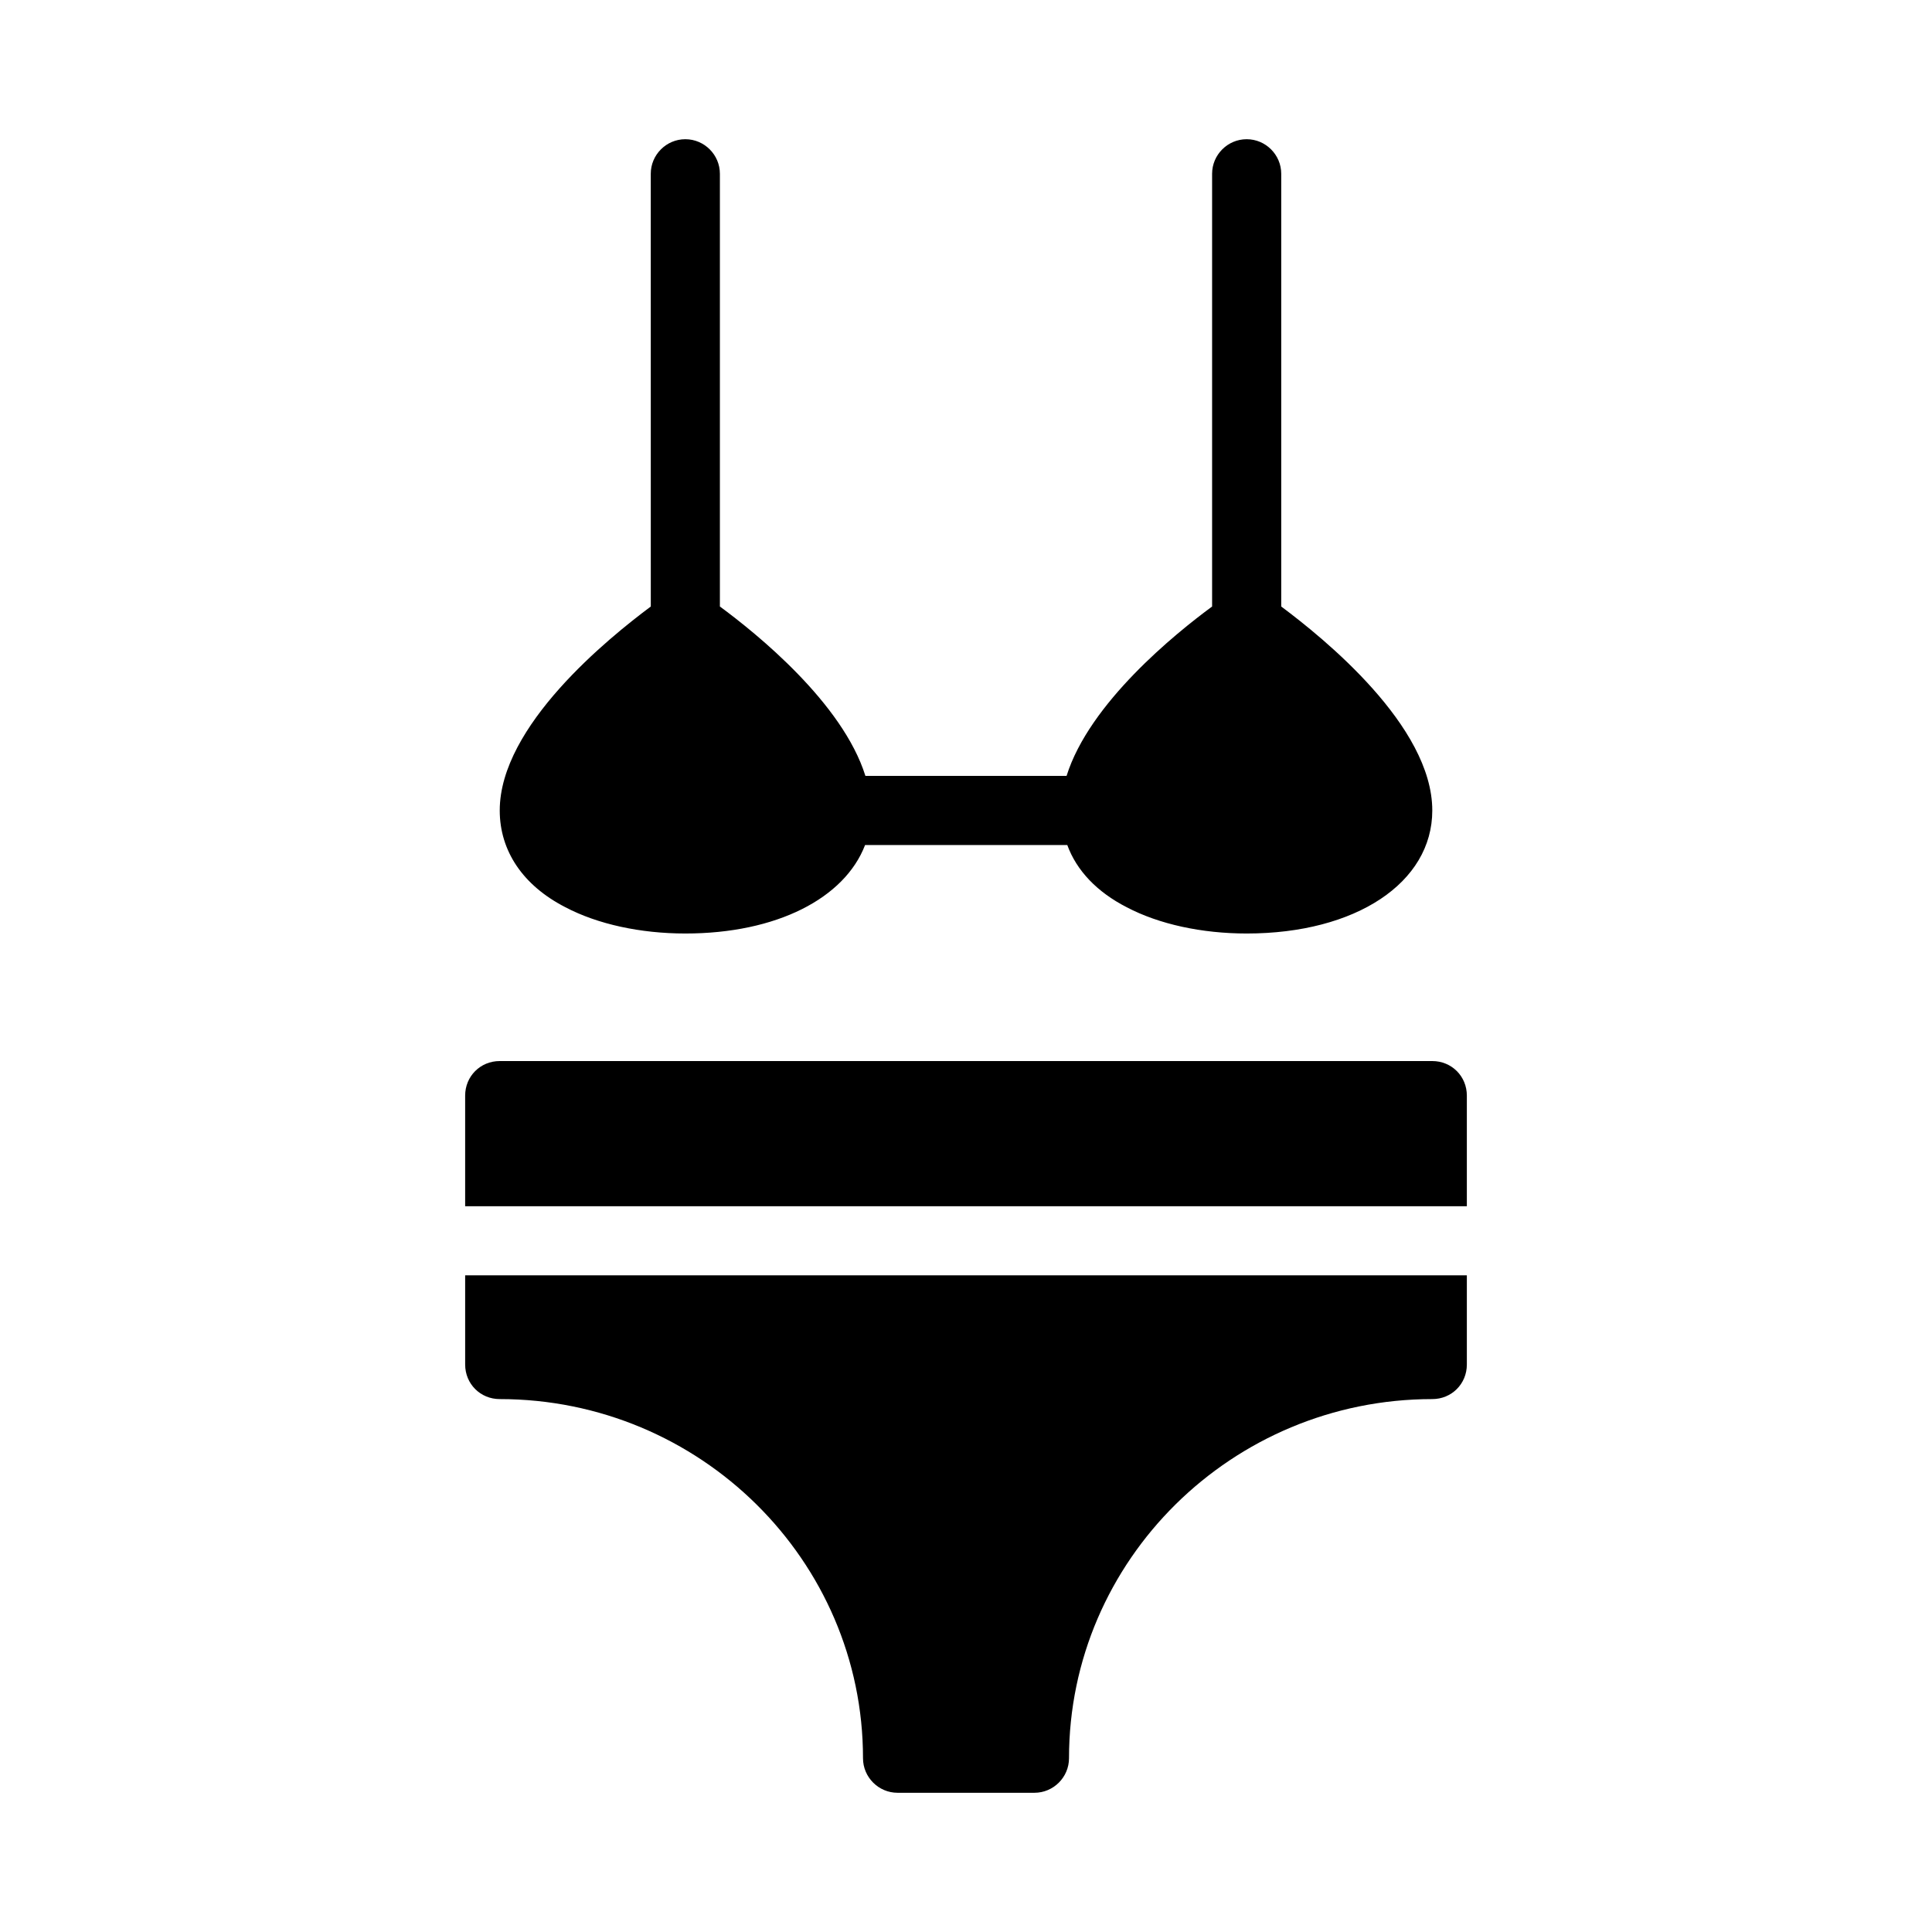
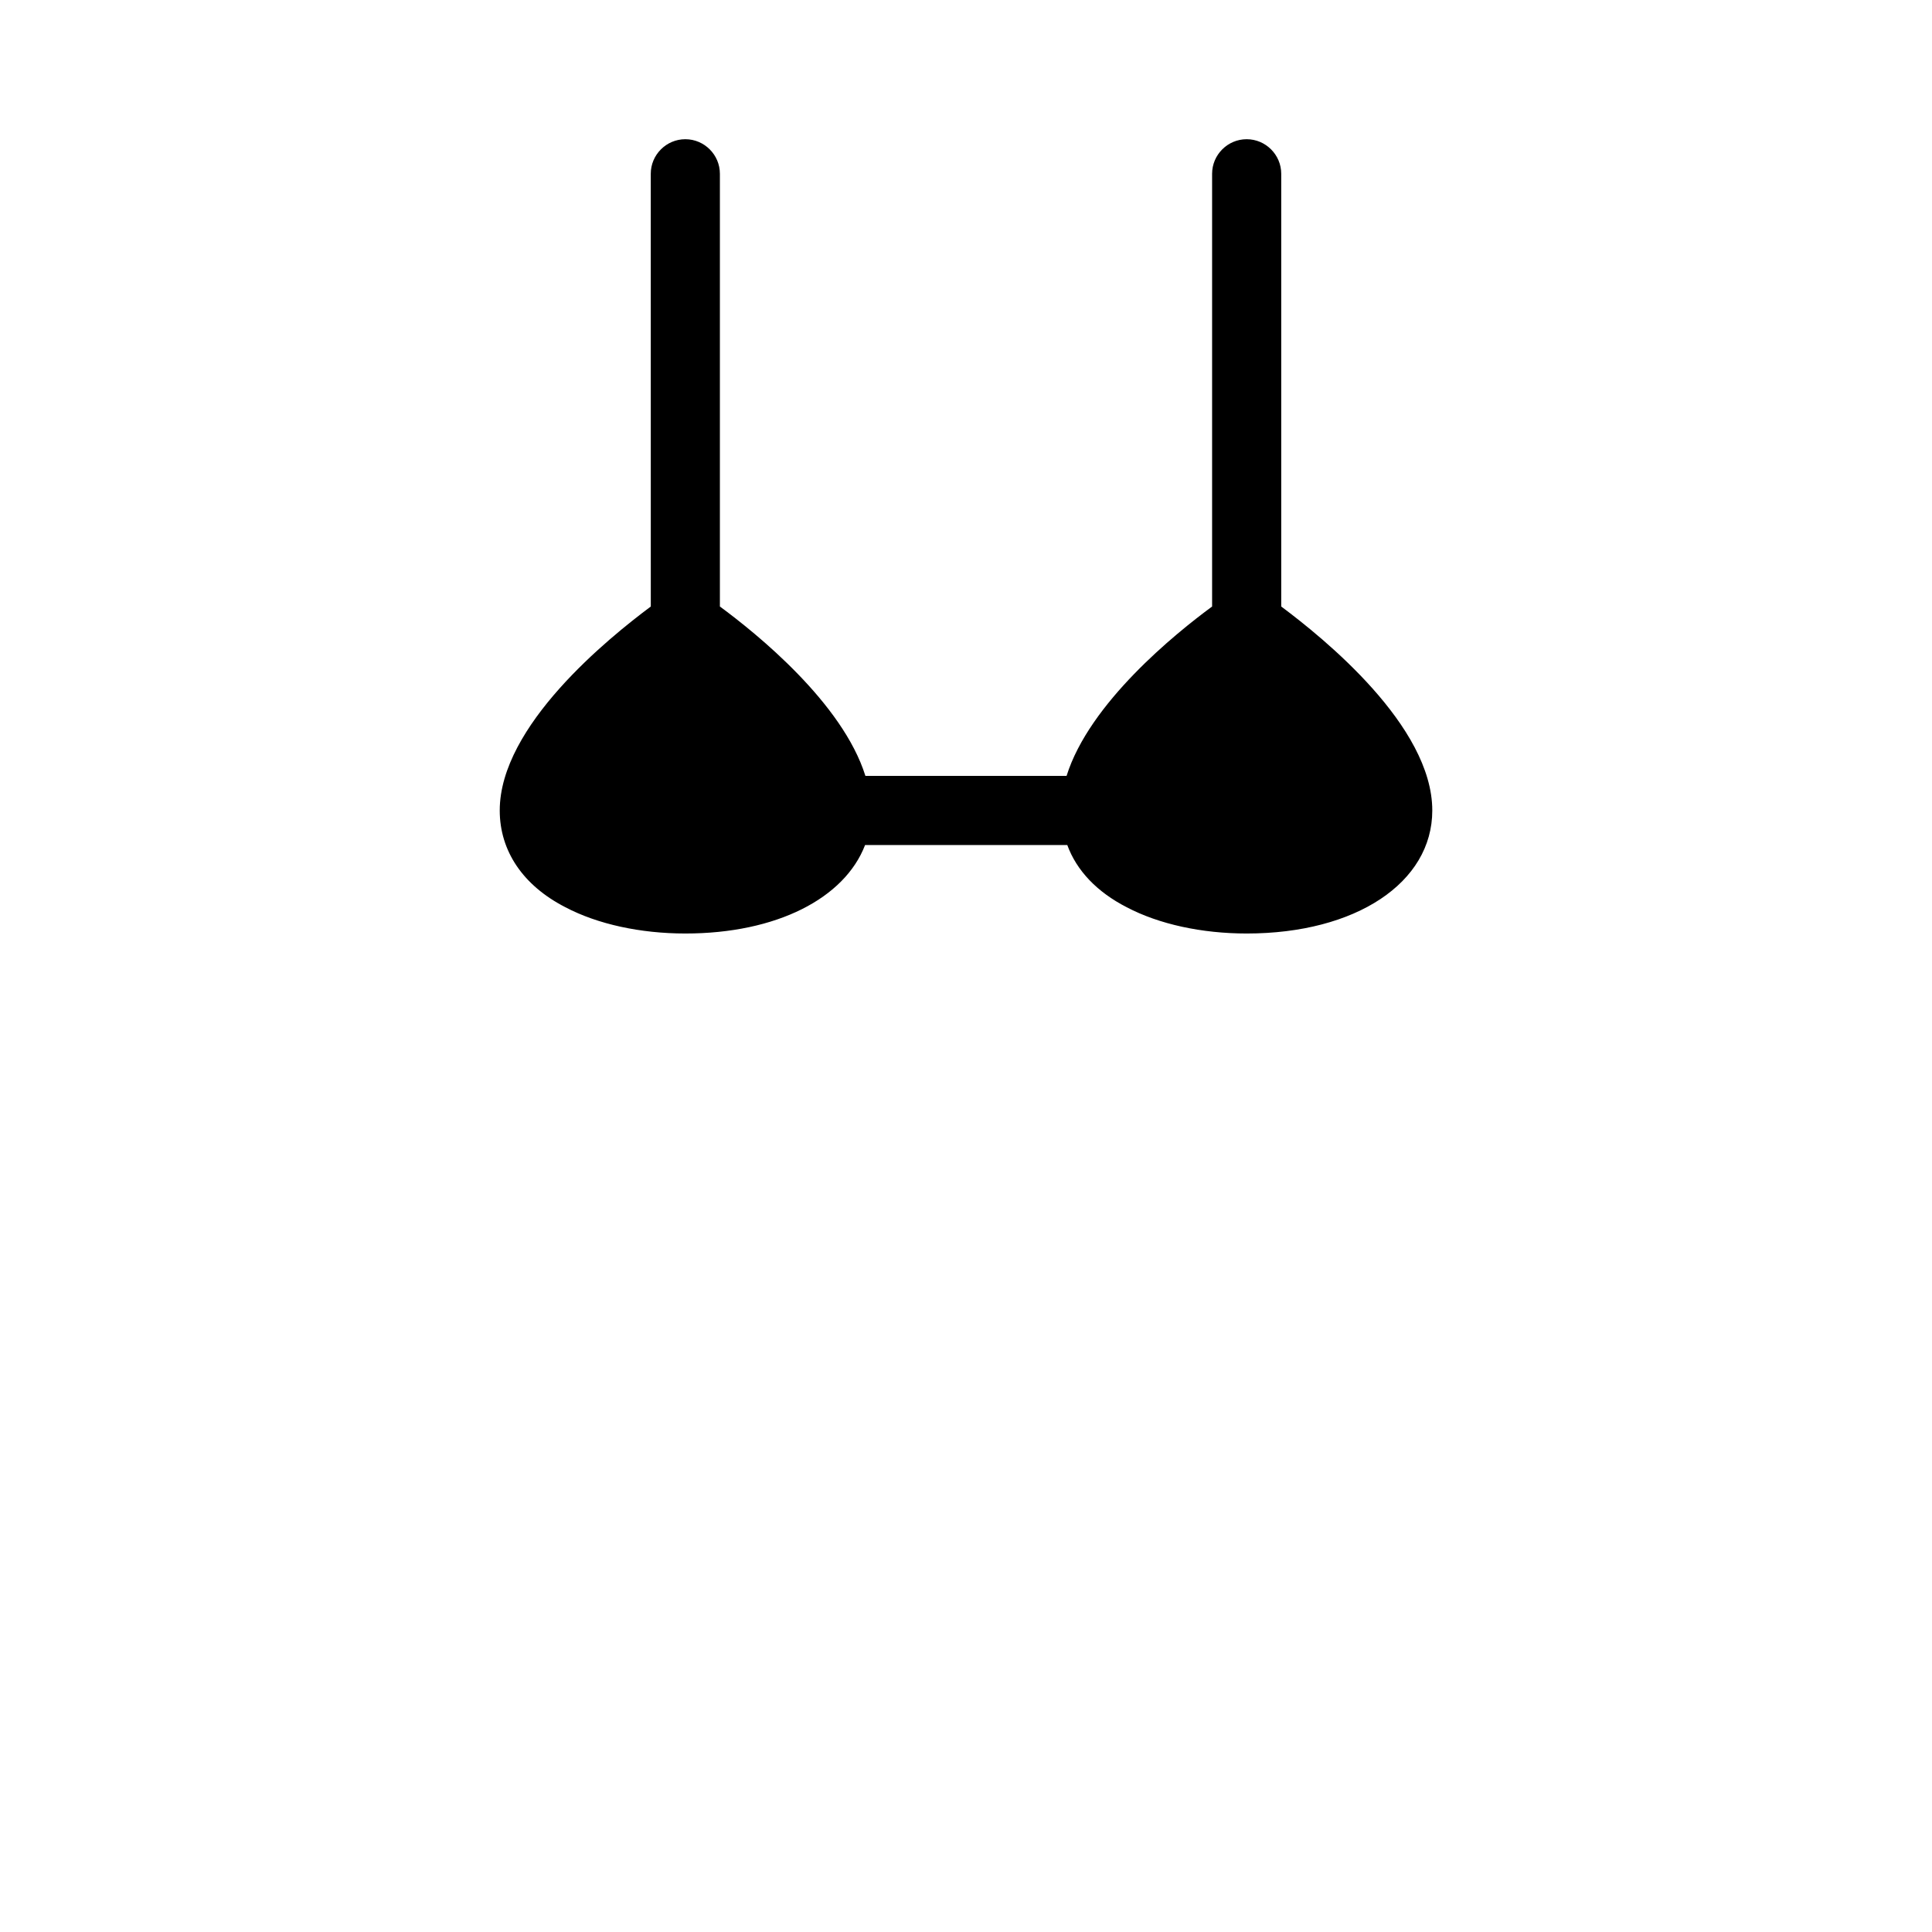
<svg xmlns="http://www.w3.org/2000/svg" fill="#000000" width="800px" height="800px" version="1.1" viewBox="144 144 512 512">
  <g>
-     <path d="m532.73 434.35v29.312h-265.46v-29.312c0-5.129 4.031-9.16 9.16-9.16h247.14c5.129 0 9.16 4.027 9.16 9.16z" />
-     <path d="m267.27 481.98h265.46v23.633c0 5.129-4.031 9.16-9.16 9.16-53.039 0-96.273 42.688-96.273 95.172 0 5.039-4.121 9.16-9.16 9.16h-36.273c-5.039 0-9.16-4.121-9.16-9.16 0-52.488-43.234-95.172-96.273-95.172-5.129 0-9.16-4.031-9.16-9.16z" />
    <path d="m523.57 358.78c0 19.145-20.246 32.609-49.191 32.609-11.906 0-23.266-2.473-31.785-6.961-7.879-4.031-13.281-9.711-15.754-16.488h-53.586c-5.406 14.105-23.449 23.449-47.633 23.449-11.906 0-23.266-2.473-31.785-6.961-11.266-5.773-17.402-14.934-17.402-25.648 0-22.441 28.855-45.711 40.031-54.047l-0.008-114.68c0-5.035 4.121-9.16 9.16-9.16 5.039 0 9.16 4.125 9.16 9.16v114.68c9.711 7.144 32.52 25.559 38.562 44.887h53.312c6.047-19.328 28.855-37.742 38.566-44.887v-114.68c0-5.035 4.121-9.16 9.16-9.16 5.039 0 9.16 4.125 9.16 9.16v114.68c11.176 8.34 40.031 31.605 40.031 54.047z" />
  </g>
</svg>